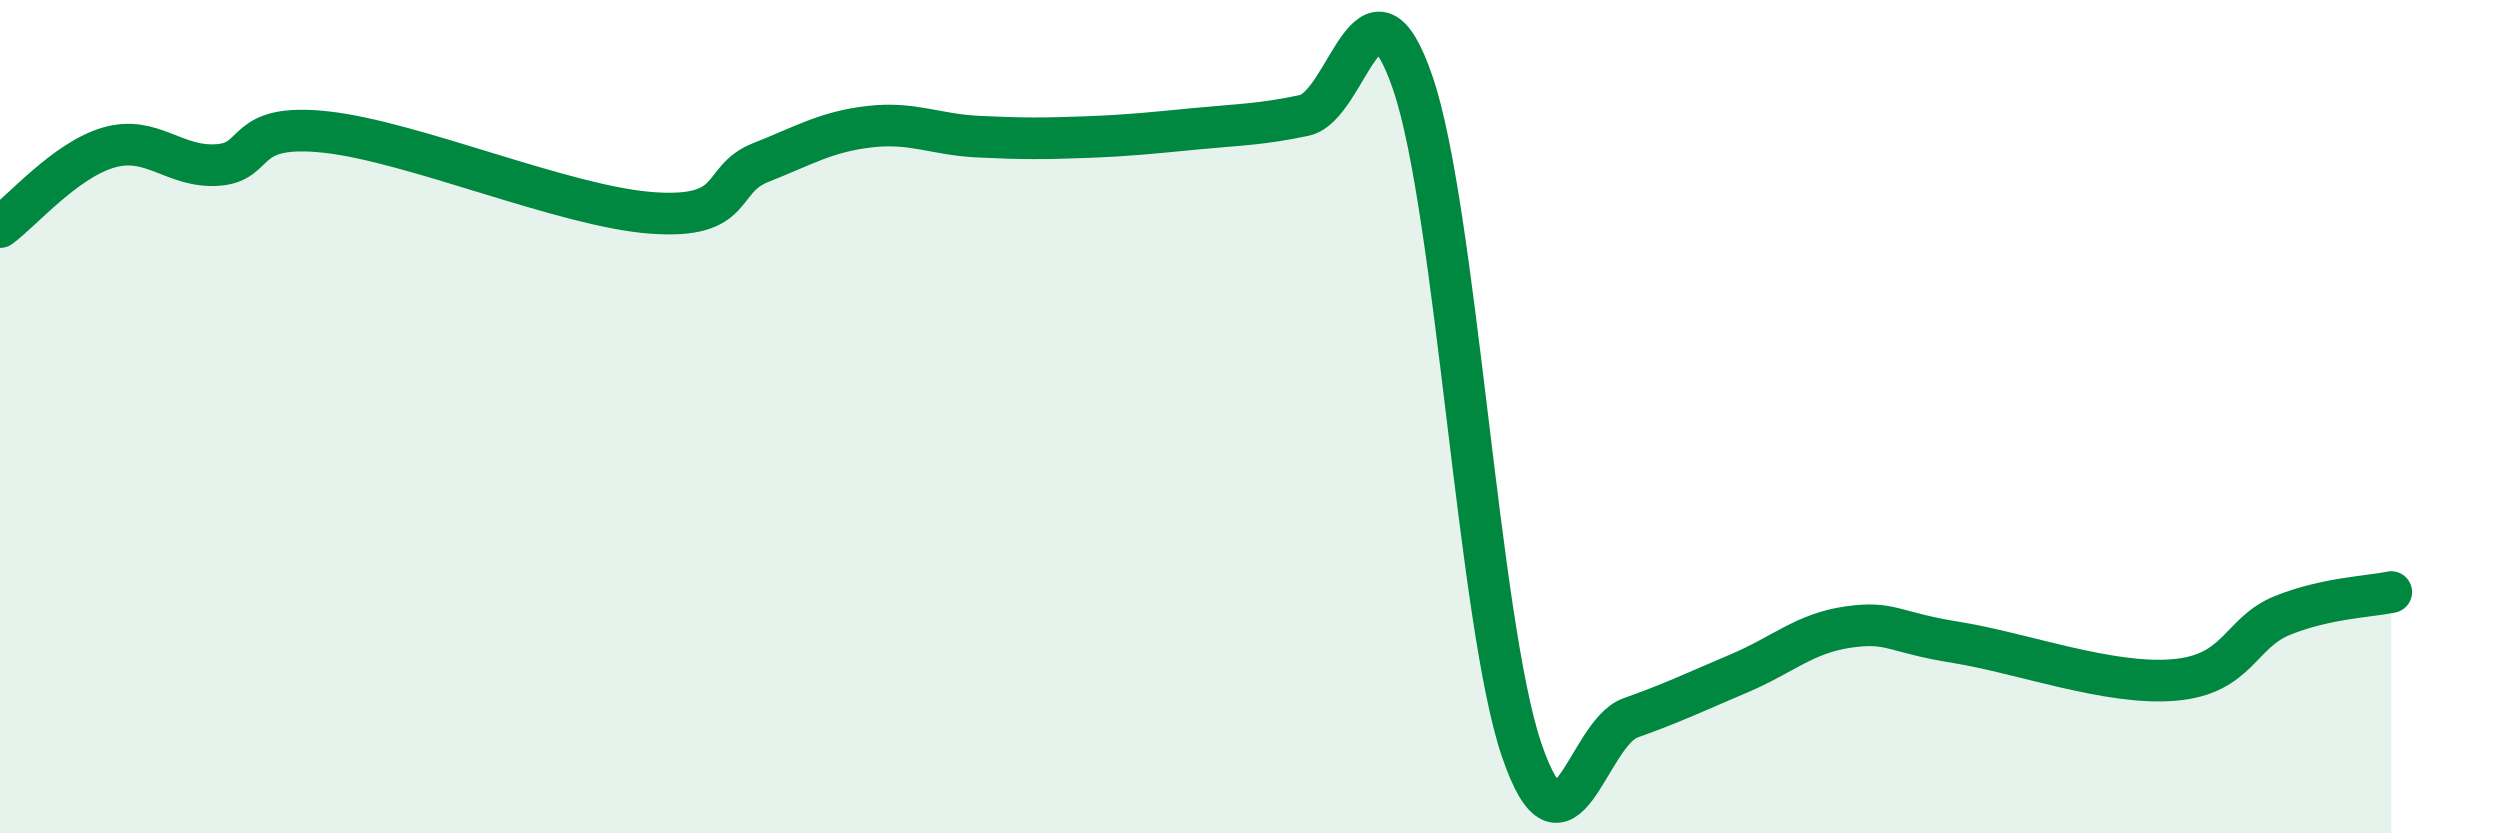
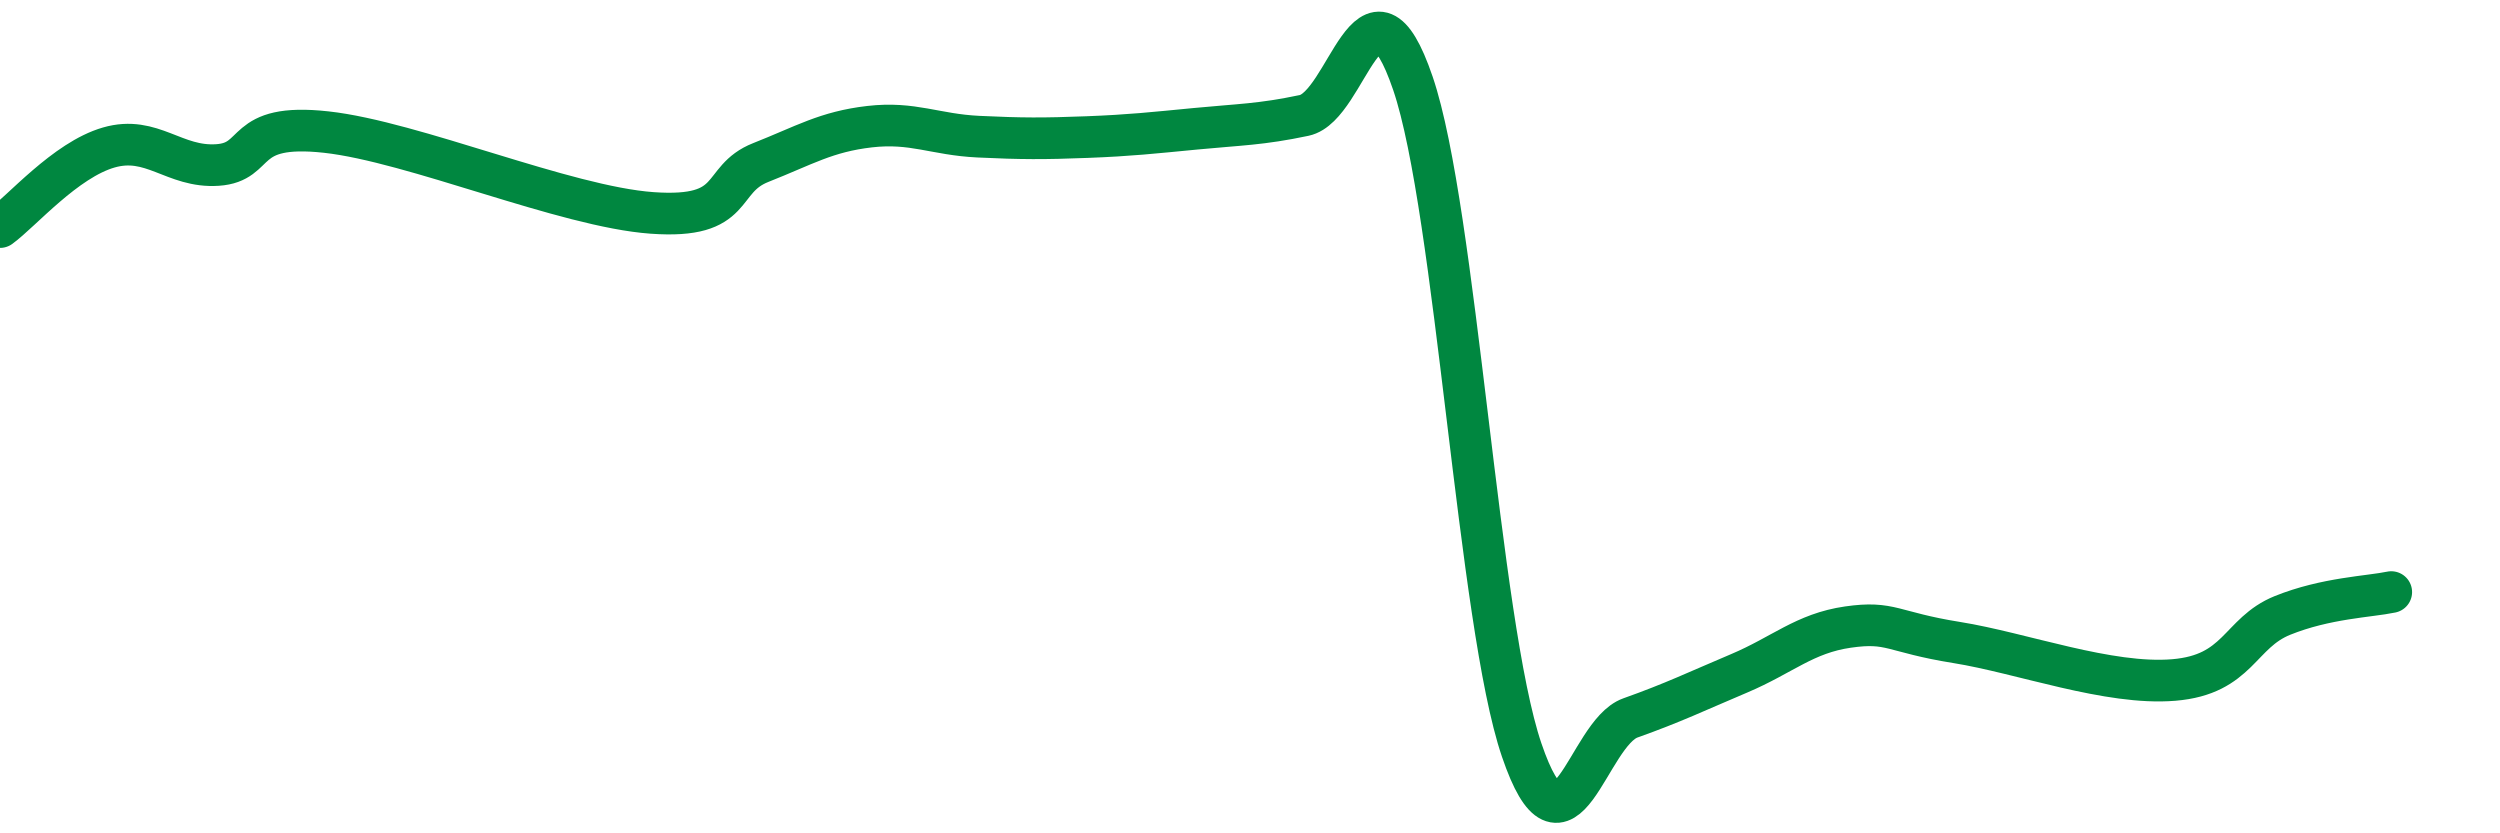
<svg xmlns="http://www.w3.org/2000/svg" width="60" height="20" viewBox="0 0 60 20">
-   <path d="M 0,5.45 C 0.52,5.07 1.57,3.84 2.61,3.54 C 3.65,3.24 4.18,4.03 5.22,3.96 C 6.26,3.89 5.74,2.94 7.83,3.17 C 9.92,3.4 13.56,4.96 15.65,5.11 C 17.74,5.26 17.22,4.31 18.26,3.9 C 19.3,3.49 19.83,3.16 20.87,3.04 C 21.91,2.92 22.44,3.23 23.48,3.28 C 24.52,3.33 25.05,3.33 26.09,3.29 C 27.13,3.25 27.66,3.19 28.7,3.09 C 29.74,2.99 30.26,2.99 31.3,2.77 C 32.34,2.55 32.87,-1.05 33.91,2 C 34.95,5.05 35.48,14.95 36.52,18 C 37.56,21.05 38.09,17.6 39.13,17.23 C 40.17,16.86 40.7,16.6 41.74,16.16 C 42.78,15.72 43.31,15.2 44.35,15.05 C 45.39,14.9 45.4,15.17 46.96,15.42 C 48.52,15.67 50.61,16.45 52.17,16.32 C 53.73,16.19 53.74,15.19 54.78,14.77 C 55.82,14.35 56.87,14.32 57.39,14.21L57.39 20L0 20Z" fill="#008740" opacity="0.1" stroke-linecap="round" stroke-linejoin="round" />
  <path d="M 0,5.45 C 0.52,5.07 1.57,3.84 2.61,3.54 C 3.65,3.24 4.18,4.03 5.22,3.96 C 6.26,3.89 5.74,2.94 7.83,3.17 C 9.92,3.4 13.56,4.96 15.65,5.11 C 17.74,5.26 17.22,4.31 18.26,3.9 C 19.3,3.49 19.83,3.16 20.87,3.04 C 21.91,2.92 22.44,3.23 23.48,3.28 C 24.52,3.33 25.05,3.33 26.09,3.29 C 27.13,3.25 27.66,3.19 28.7,3.09 C 29.74,2.99 30.26,2.99 31.3,2.77 C 32.34,2.55 32.87,-1.05 33.91,2 C 34.95,5.05 35.48,14.95 36.52,18 C 37.56,21.05 38.09,17.6 39.13,17.23 C 40.17,16.86 40.7,16.6 41.74,16.16 C 42.78,15.72 43.31,15.2 44.35,15.05 C 45.39,14.9 45.4,15.17 46.96,15.42 C 48.52,15.67 50.61,16.45 52.17,16.32 C 53.73,16.19 53.74,15.19 54.78,14.77 C 55.82,14.35 56.87,14.32 57.39,14.21" stroke="#008740" stroke-width="1" fill="none" stroke-linecap="round" stroke-linejoin="round" />
</svg>